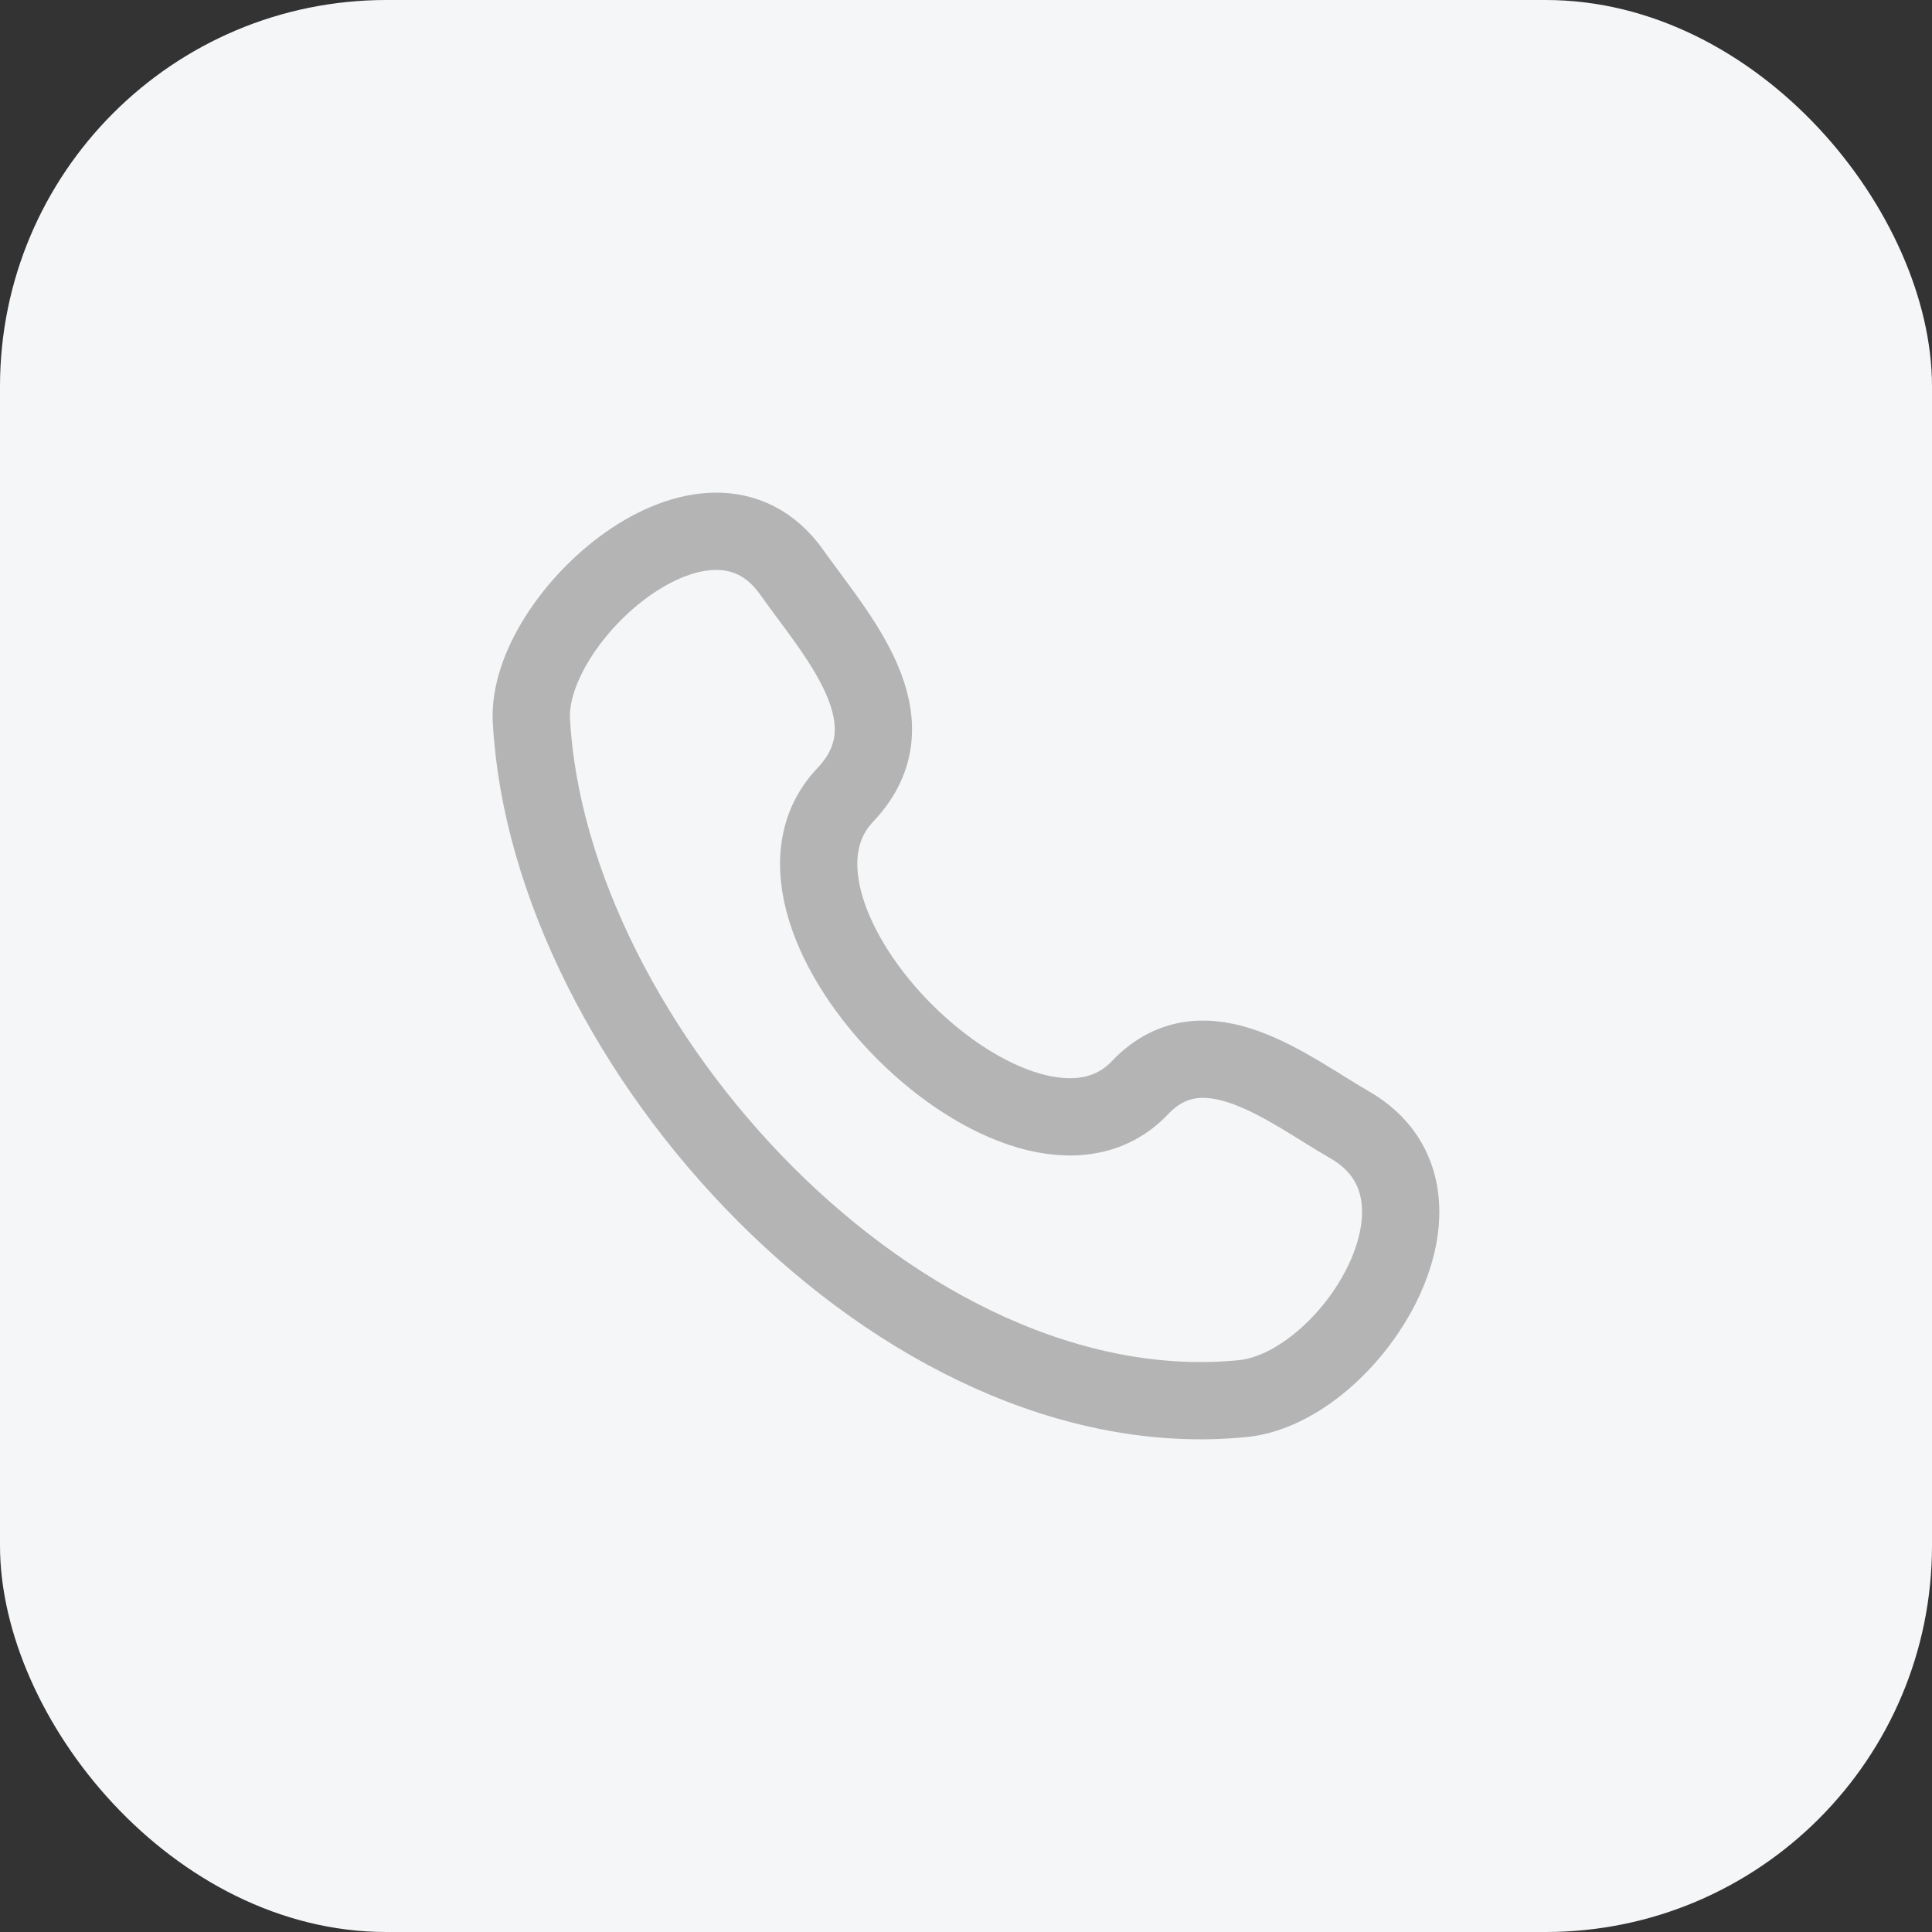
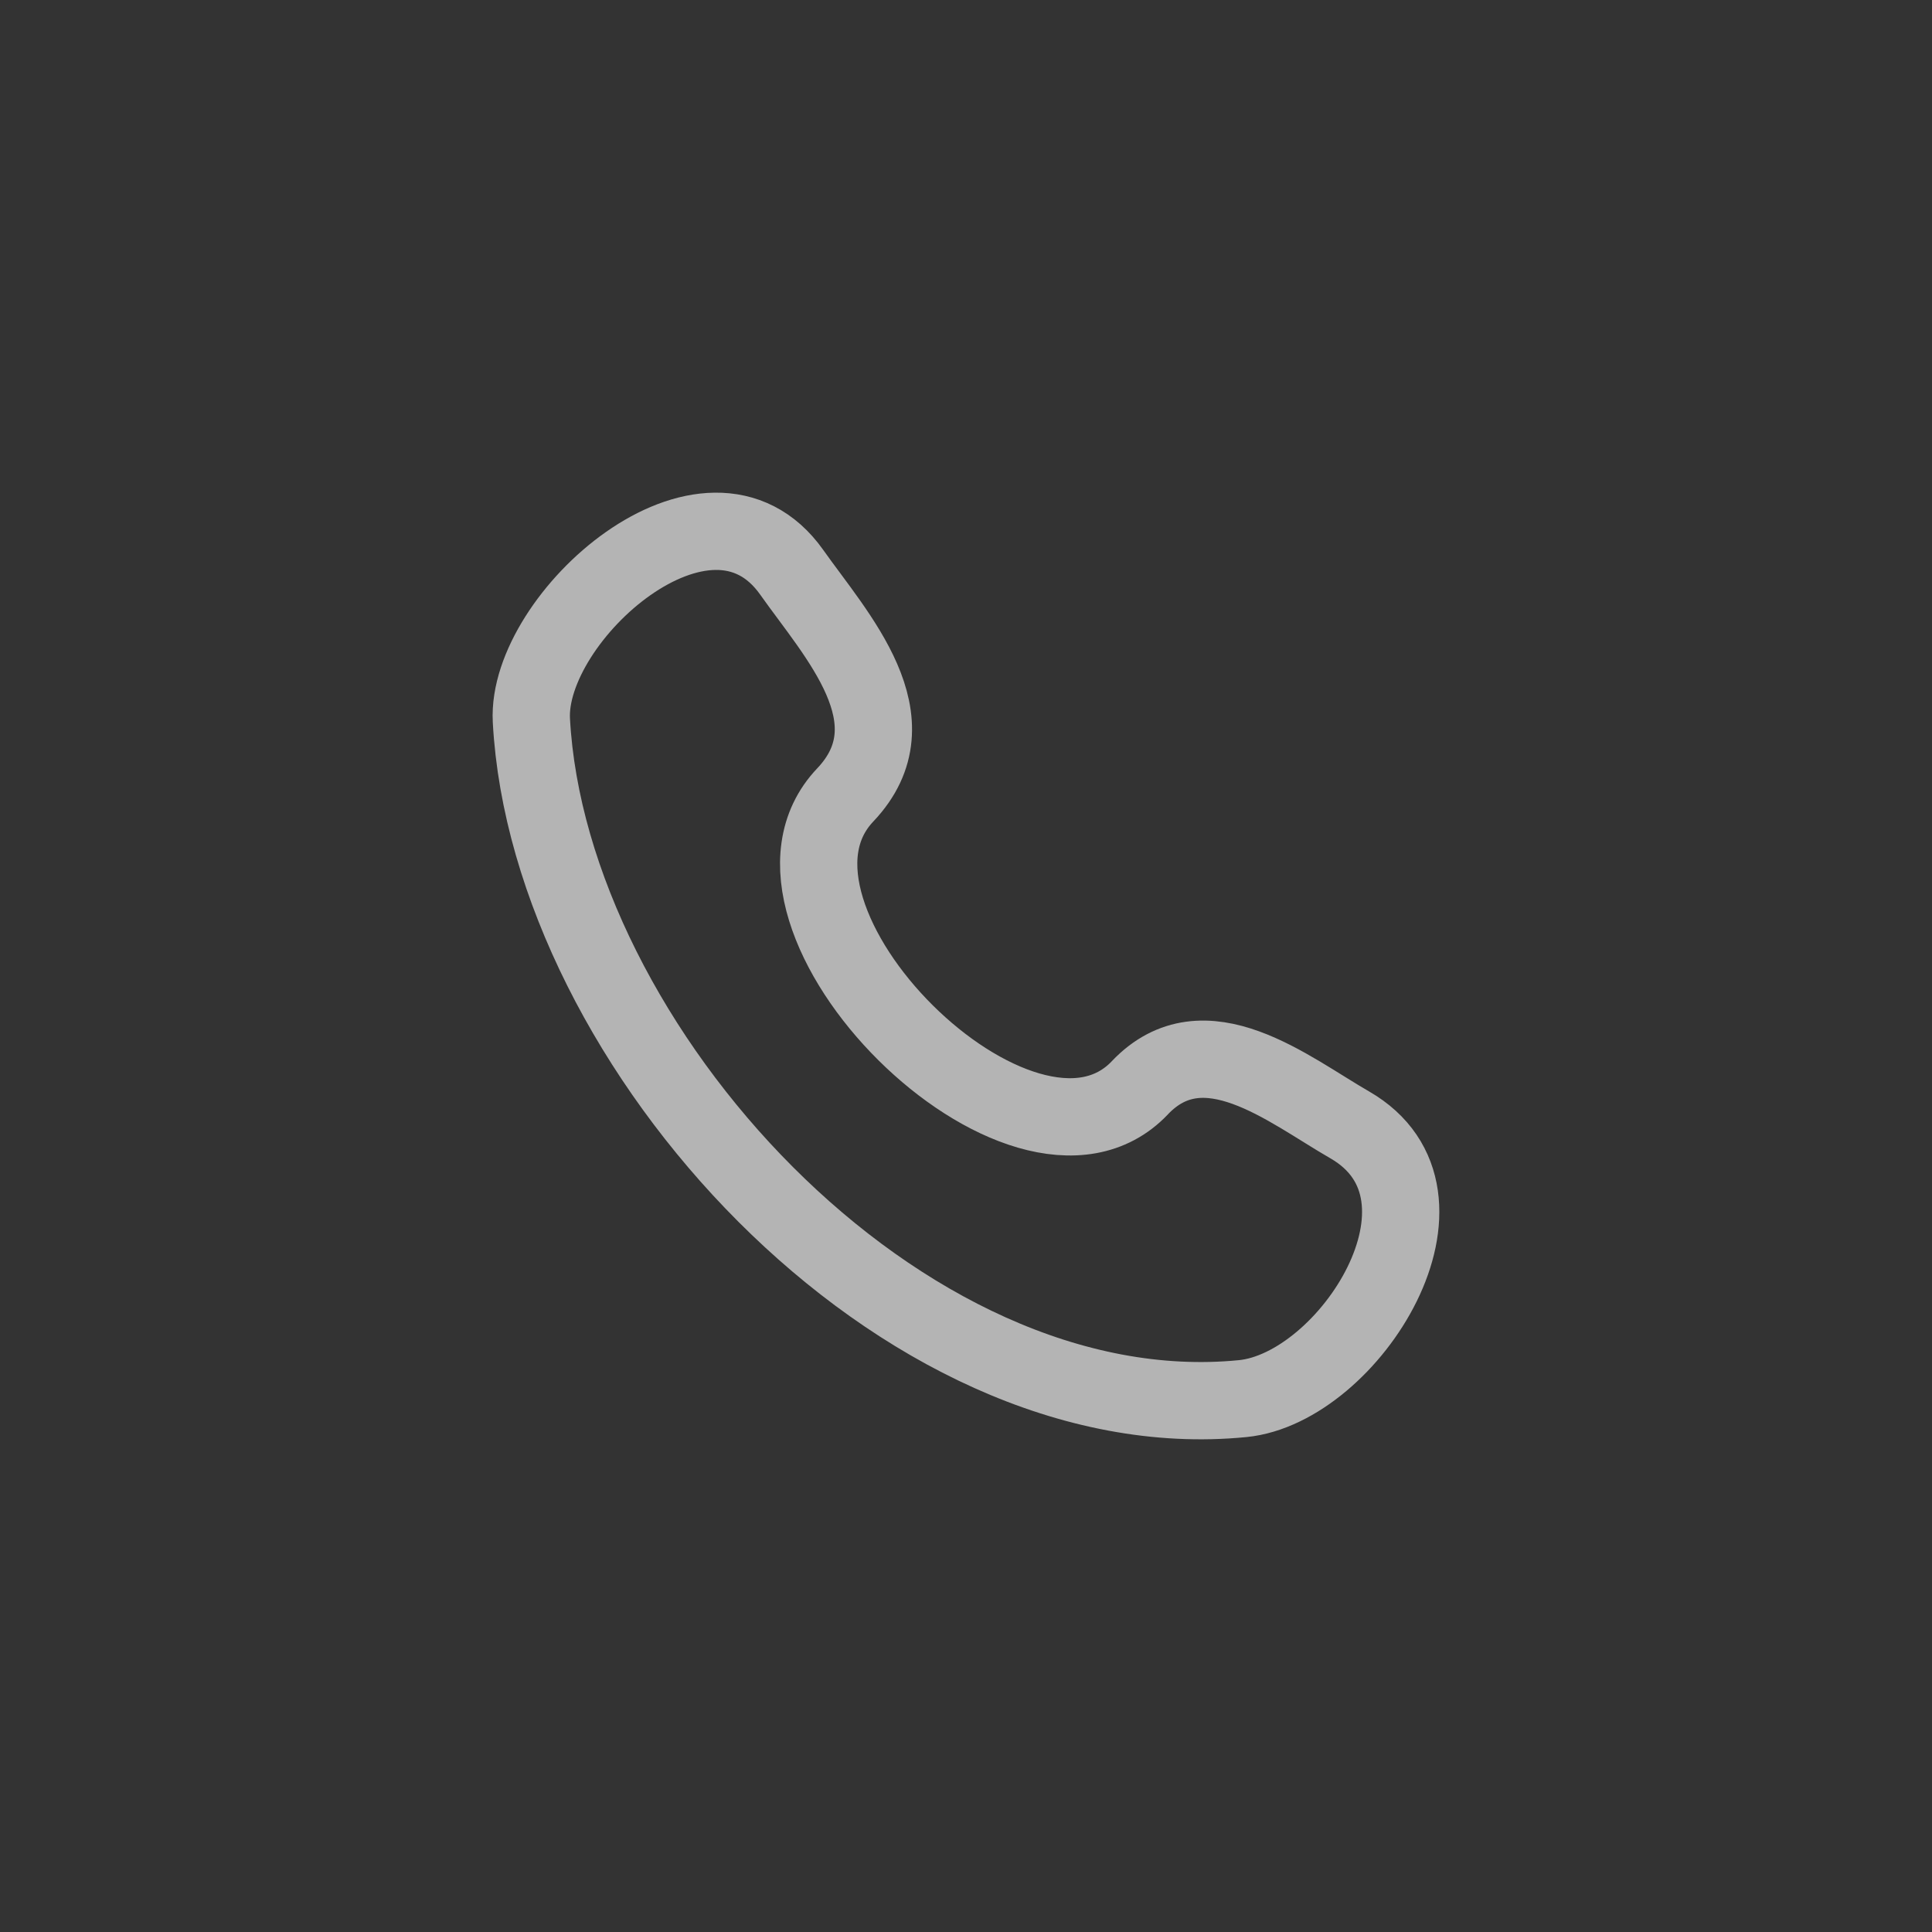
<svg xmlns="http://www.w3.org/2000/svg" width="50" height="50" viewBox="0 0 50 50" fill="none">
  <rect x="0" y="0" width="50" height="50" fill="#333333" stroke="none" />
-   <rect width="50" height="50" rx="10" fill="#F5F6F8" />
  <path d="M29.5 28.152C26.506 31.302 18.87 23.735 21.875 20.573C23.71 18.641 21.637 16.435 20.49 14.811C18.336 11.768 13.61 15.97 13.752 18.644C14.206 27.076 23.327 37.069 32.16 36.196C34.922 35.924 38.097 30.934 34.928 29.11C33.343 28.198 31.167 26.398 29.5 28.151" stroke="#B4B4B4" stroke-width="2" stroke-linecap="round" stroke-linejoin="round" />
</svg>